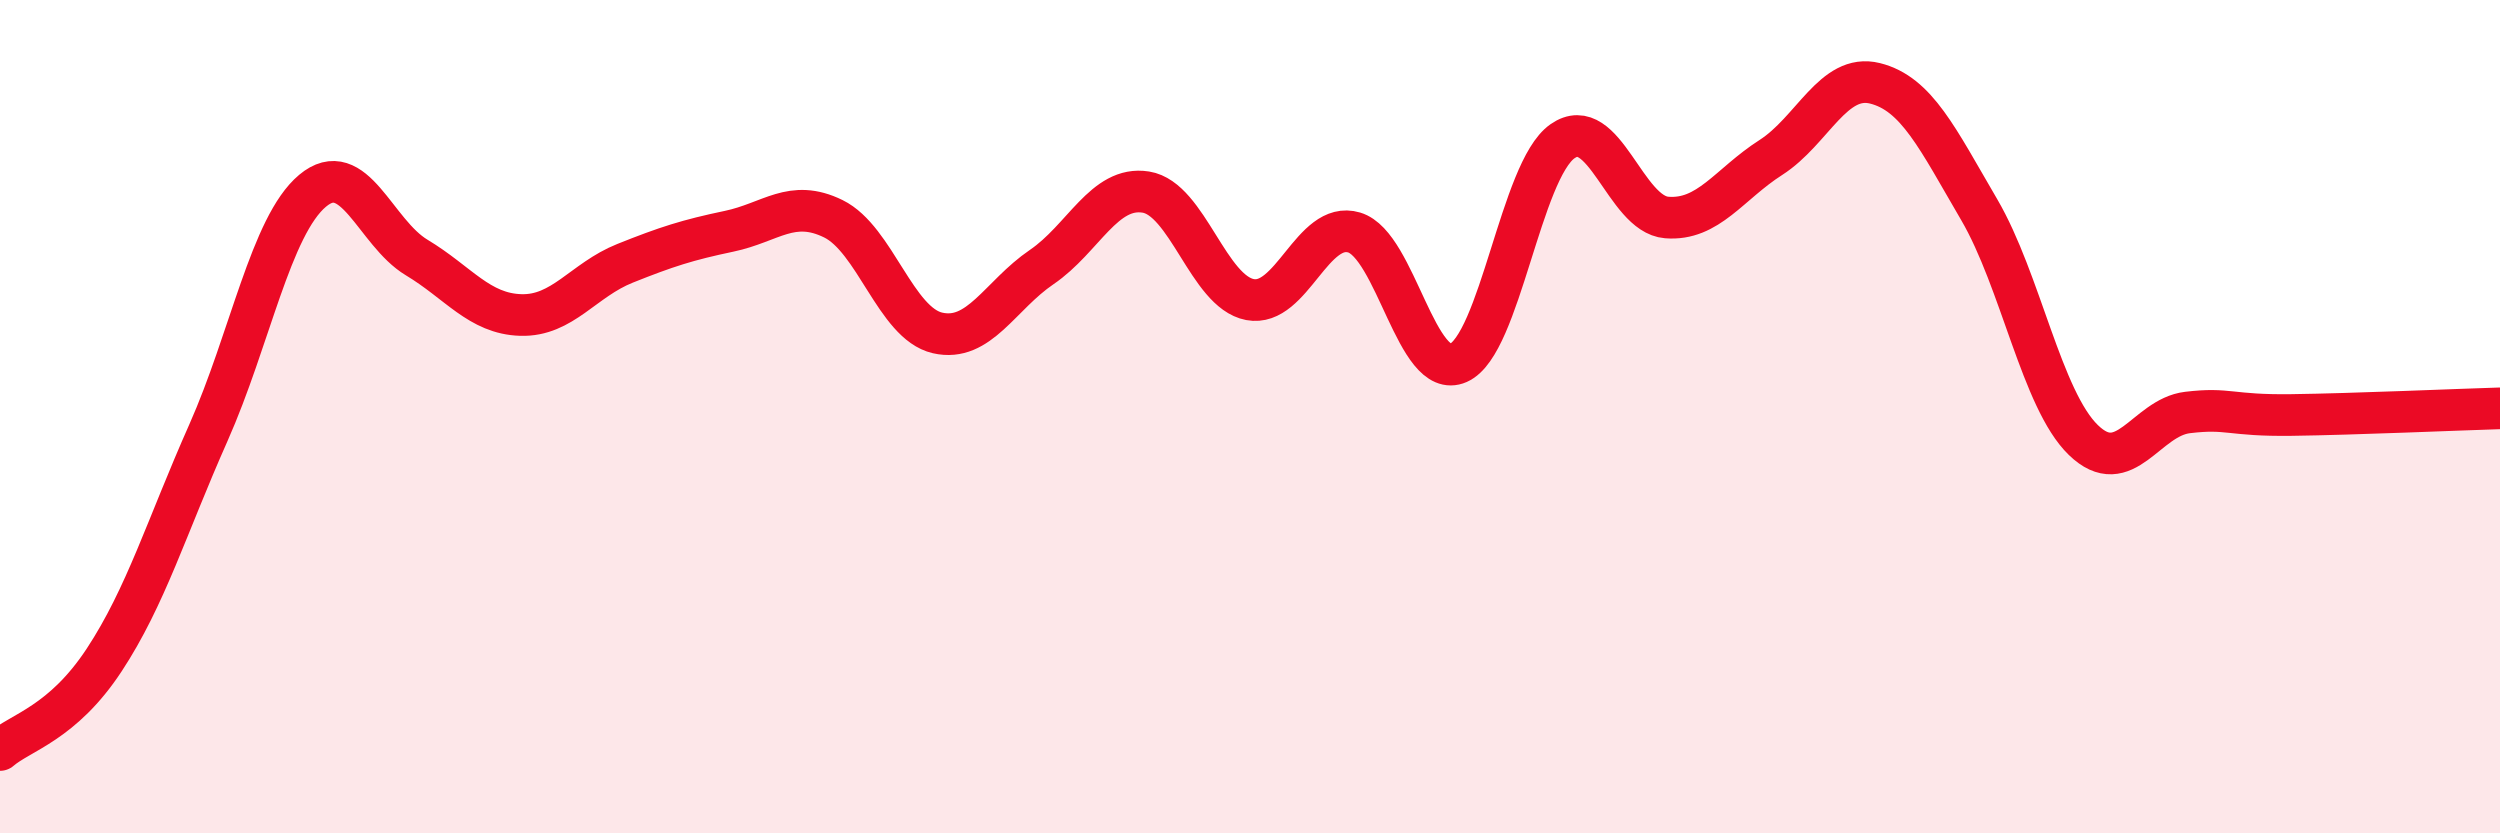
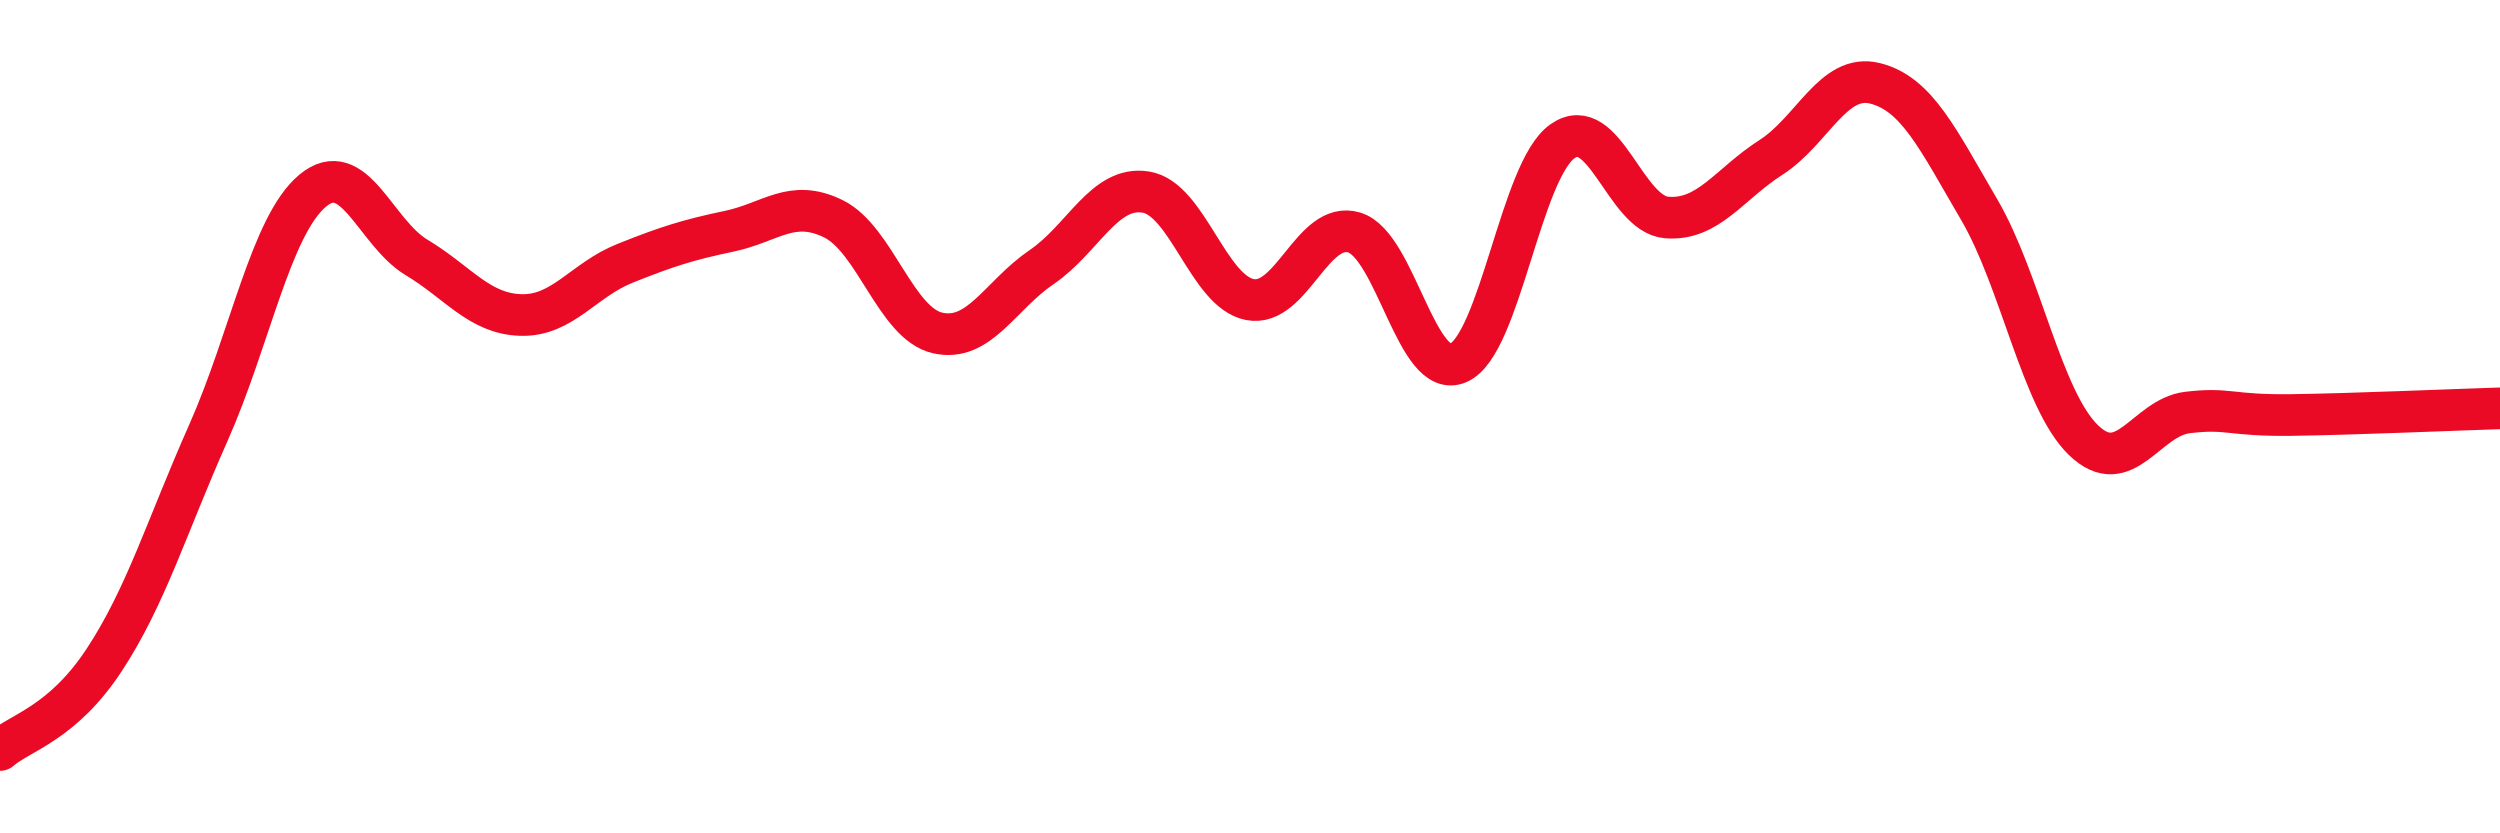
<svg xmlns="http://www.w3.org/2000/svg" width="60" height="20" viewBox="0 0 60 20">
-   <path d="M 0,18 C 0.5,17.57 1.5,17.36 2.5,15.84 C 3.5,14.32 4,12.64 5,10.39 C 6,8.14 6.5,5.42 7.5,4.58 C 8.5,3.74 9,5.58 10,6.18 C 11,6.78 11.5,7.53 12.5,7.56 C 13.5,7.59 14,6.72 15,6.32 C 16,5.92 16.5,5.76 17.5,5.55 C 18.5,5.34 19,4.76 20,5.25 C 21,5.74 21.5,7.76 22.5,7.99 C 23.5,8.22 24,7.09 25,6.41 C 26,5.73 26.5,4.45 27.5,4.61 C 28.5,4.77 29,7 30,7.19 C 31,7.38 31.5,5.28 32.5,5.58 C 33.5,5.88 34,9.15 35,8.71 C 36,8.27 36.5,4.09 37.5,3.39 C 38.5,2.69 39,5.14 40,5.22 C 41,5.3 41.5,4.42 42.5,3.78 C 43.5,3.14 44,1.75 45,2 C 46,2.25 46.5,3.32 47.5,5.03 C 48.5,6.74 49,9.59 50,10.56 C 51,11.53 51.5,10.02 52.5,9.9 C 53.5,9.78 53.5,9.98 55,9.96 C 56.5,9.94 59,9.83 60,9.8L60 20L0 20Z" fill="#EB0A25" opacity="0.1" stroke-linecap="round" stroke-linejoin="round" />
  <path d="M 0,18 C 0.5,17.57 1.5,17.36 2.5,15.84 C 3.5,14.32 4,12.64 5,10.39 C 6,8.14 6.5,5.42 7.5,4.58 C 8.5,3.74 9,5.58 10,6.18 C 11,6.78 11.5,7.53 12.5,7.56 C 13.5,7.59 14,6.72 15,6.32 C 16,5.92 16.5,5.76 17.5,5.55 C 18.5,5.34 19,4.76 20,5.25 C 21,5.74 21.5,7.76 22.5,7.99 C 23.5,8.22 24,7.09 25,6.41 C 26,5.73 26.5,4.45 27.5,4.61 C 28.5,4.77 29,7 30,7.19 C 31,7.38 31.5,5.28 32.5,5.58 C 33.5,5.88 34,9.15 35,8.71 C 36,8.27 36.5,4.09 37.5,3.39 C 38.5,2.69 39,5.14 40,5.22 C 41,5.3 41.5,4.42 42.5,3.78 C 43.5,3.14 44,1.75 45,2 C 46,2.25 46.5,3.32 47.5,5.03 C 48.5,6.74 49,9.59 50,10.56 C 51,11.53 51.5,10.02 52.5,9.9 C 53.5,9.78 53.5,9.98 55,9.96 C 56.5,9.94 59,9.83 60,9.8" stroke="#EB0A25" stroke-width="1" fill="none" stroke-linecap="round" stroke-linejoin="round" />
</svg>